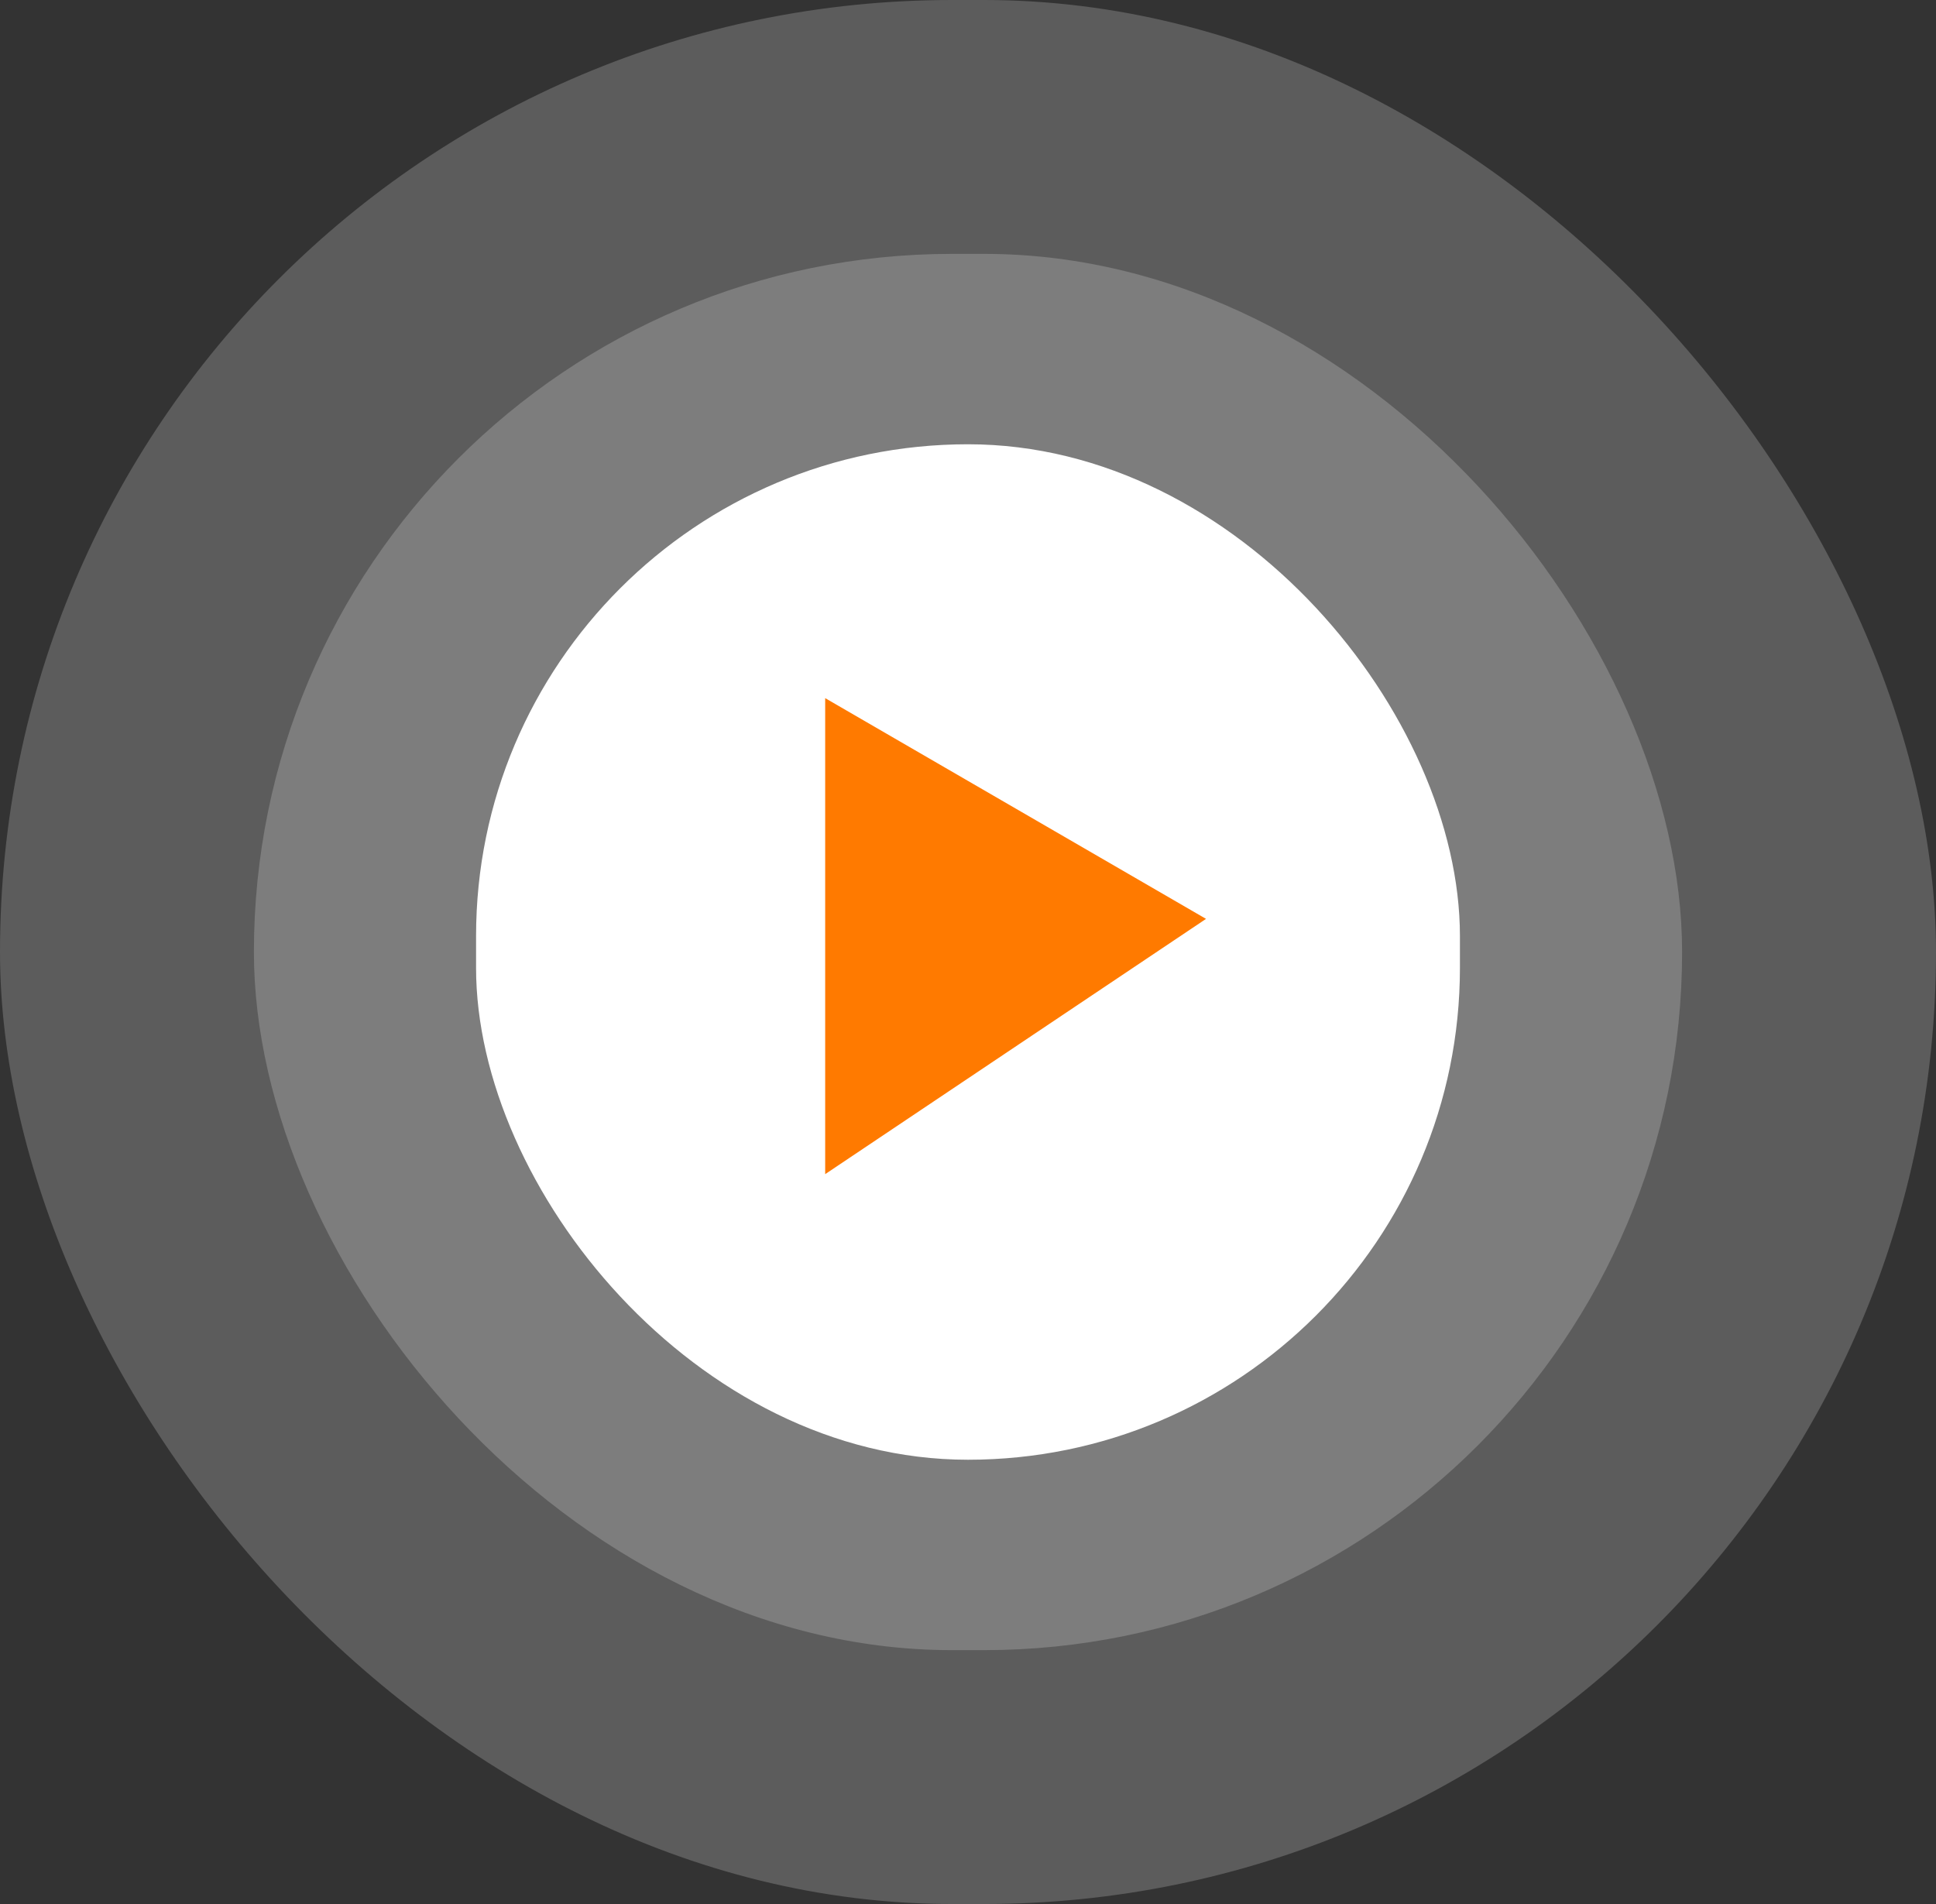
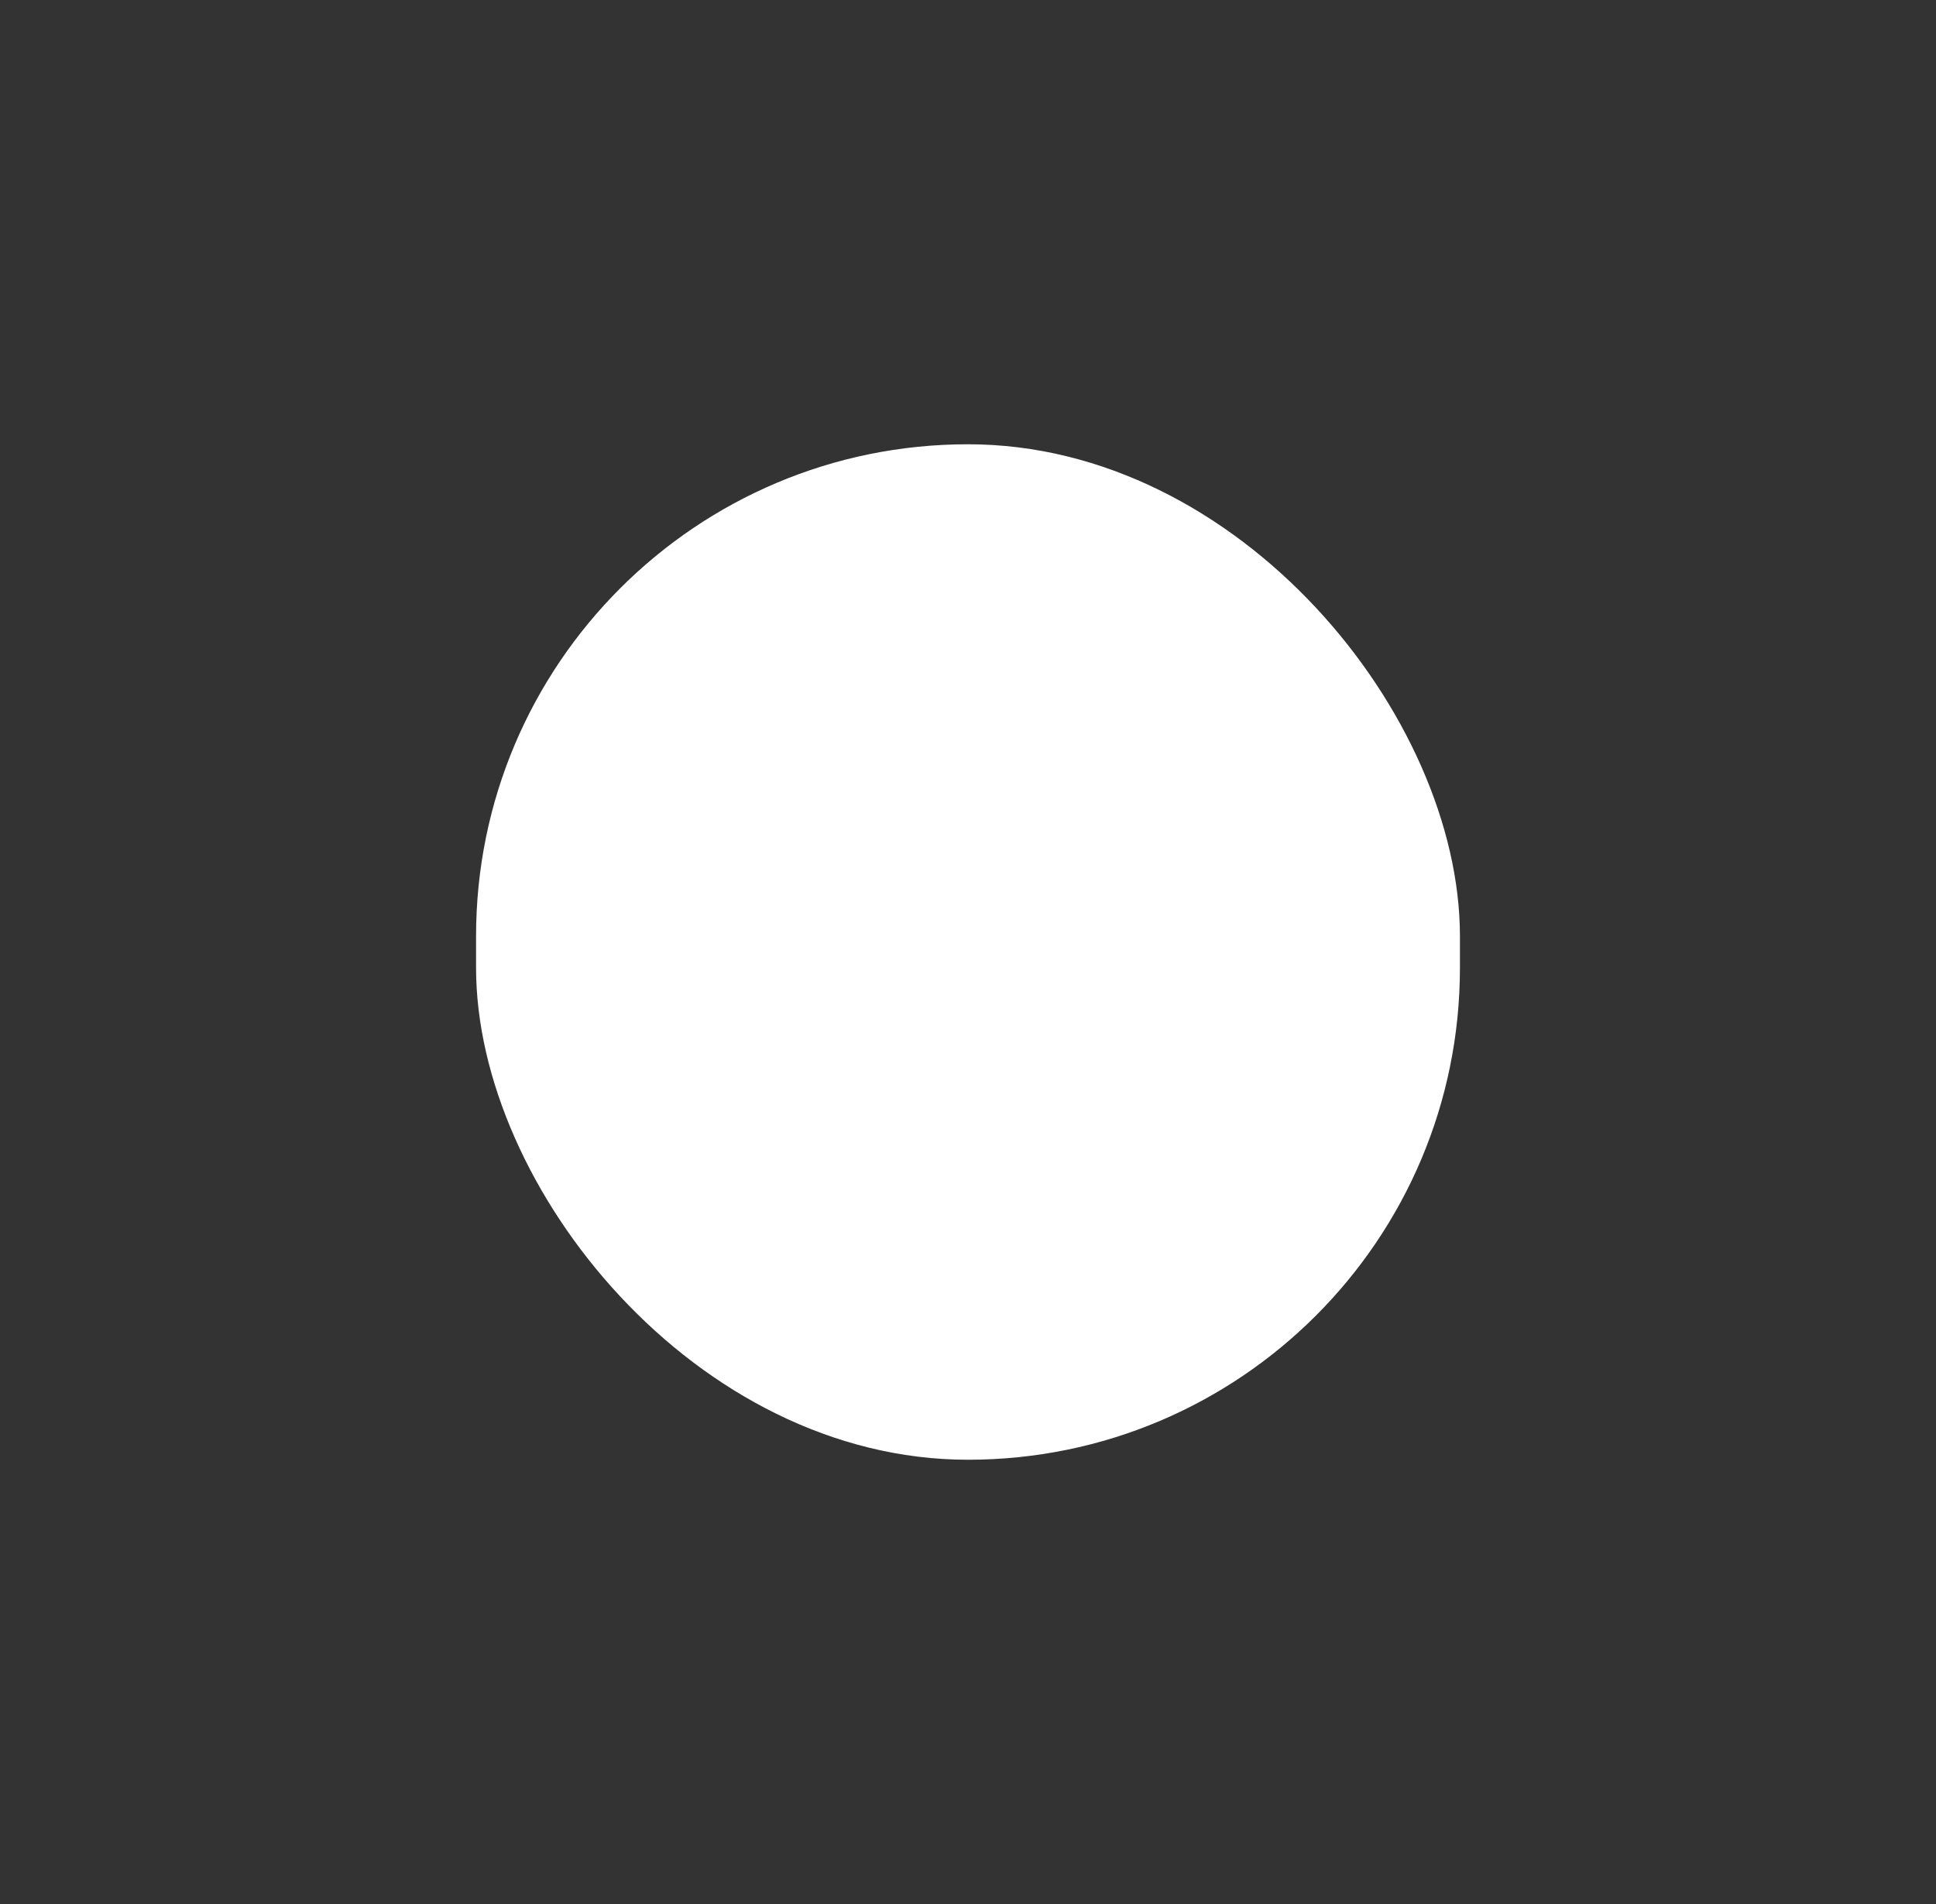
<svg xmlns="http://www.w3.org/2000/svg" width="61" height="60" viewBox="0 0 61 60" fill="none">
  <rect x="0" y="0" width="61" height="60" fill="#333333" stroke="none" />
-   <rect width="61" height="60" rx="30" fill="white" fill-opacity="0.2" />
-   <rect x="8" y="8" width="45" height="44" rx="22" fill="white" fill-opacity="0.2" />
  <rect x="15" y="14" width="31" height="32" rx="15.5" fill="white" />
-   <path d="M26 37V22L38 28.956L26 37Z" fill="#FF7A00" />
</svg>